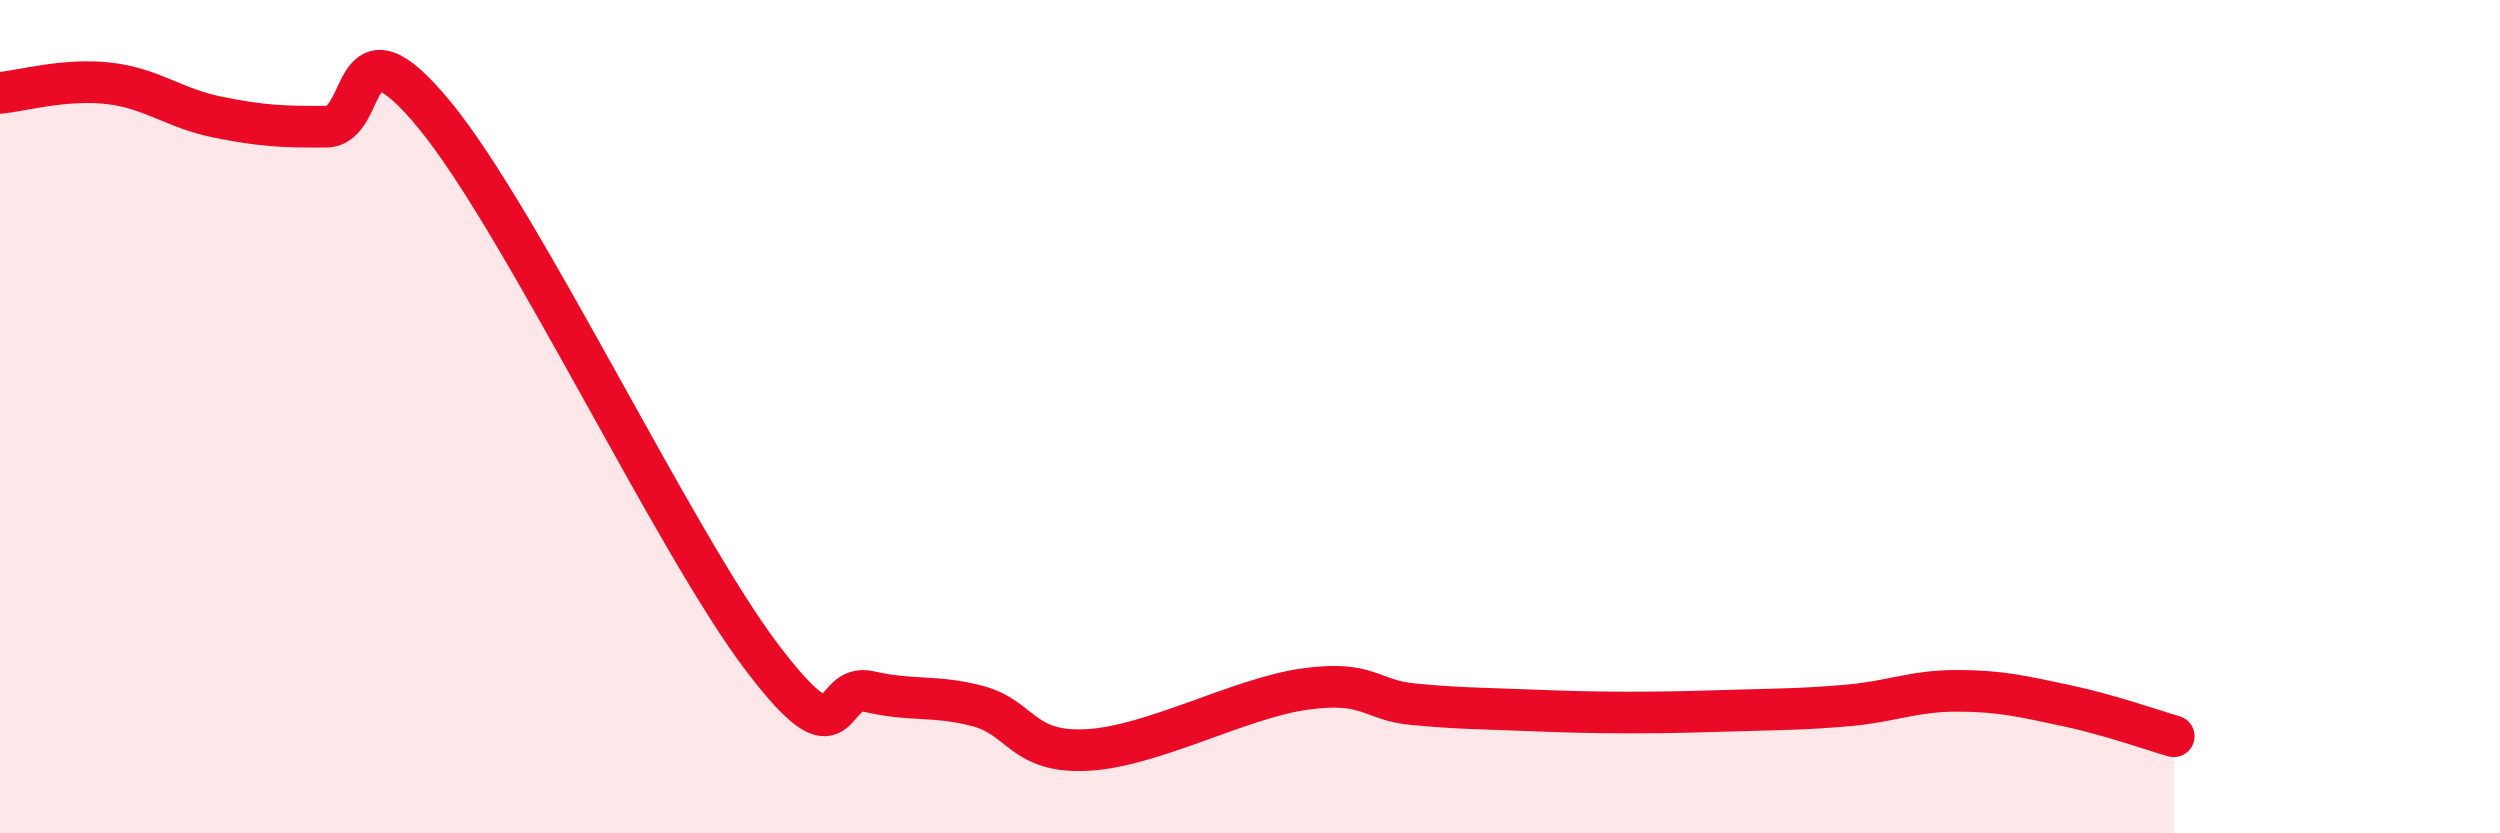
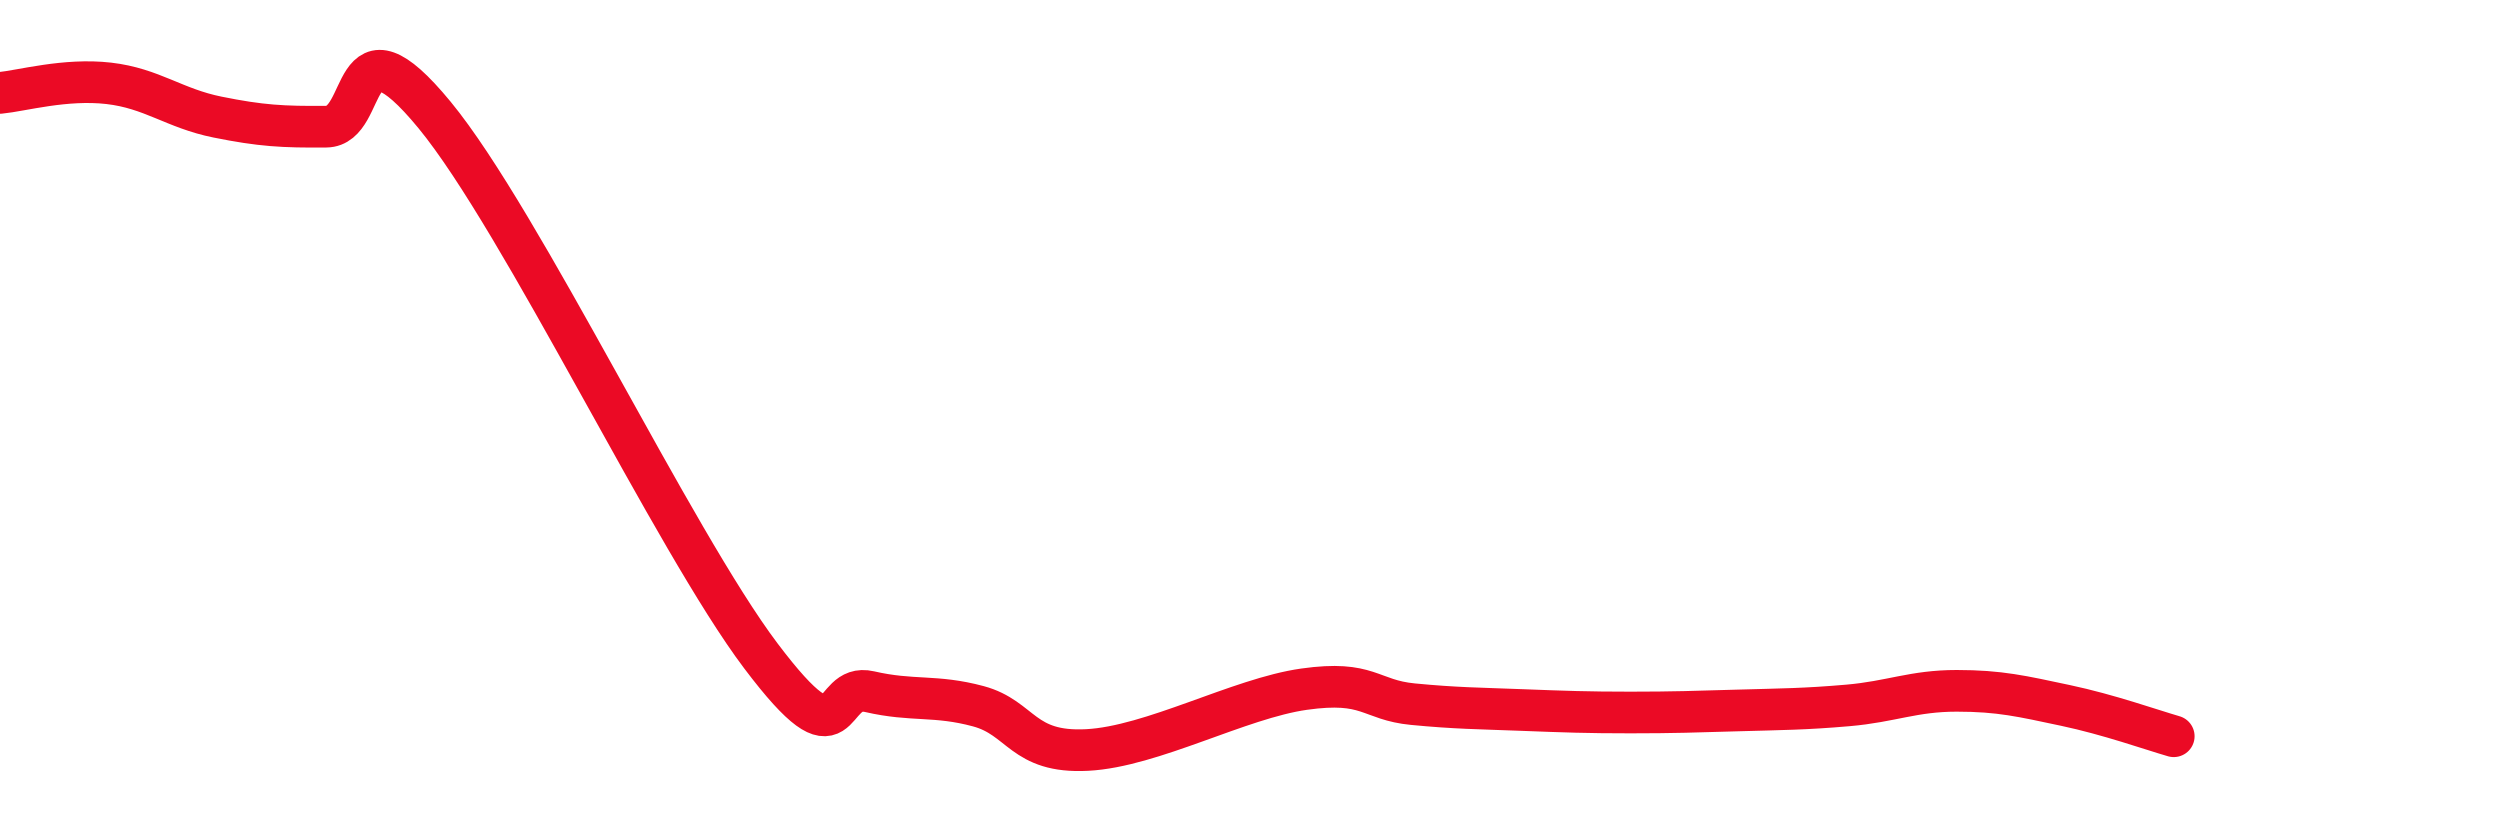
<svg xmlns="http://www.w3.org/2000/svg" width="60" height="20" viewBox="0 0 60 20">
-   <path d="M 0,2.23 C 0.52,2.18 1.57,1.88 2.61,2 C 3.65,2.12 4.18,2.6 5.22,2.81 C 6.26,3.02 6.79,3.05 7.83,3.04 C 8.87,3.03 8.34,0.22 10.43,2.76 C 12.52,5.3 16.17,12.97 18.26,15.74 C 20.35,18.51 19.83,16.36 20.87,16.6 C 21.91,16.84 22.44,16.67 23.48,16.95 C 24.52,17.23 24.53,18.08 26.09,18 C 27.65,17.92 29.74,16.76 31.3,16.54 C 32.86,16.32 32.87,16.8 33.91,16.9 C 34.95,17 35.48,17 36.52,17.04 C 37.56,17.08 38.09,17.1 39.13,17.1 C 40.17,17.1 40.7,17.08 41.74,17.05 C 42.78,17.02 43.31,17.02 44.35,16.93 C 45.39,16.84 45.92,16.58 46.96,16.58 C 48,16.58 48.53,16.71 49.57,16.93 C 50.61,17.15 51.65,17.52 52.17,17.67L52.17 20L0 20Z" fill="#EB0A25" opacity="0.1" stroke-linecap="round" stroke-linejoin="round" />
  <path d="M 0,2.23 C 0.52,2.18 1.57,1.88 2.61,2 C 3.65,2.12 4.18,2.6 5.22,2.81 C 6.26,3.02 6.79,3.05 7.83,3.04 C 8.87,3.03 8.34,0.22 10.43,2.76 C 12.52,5.3 16.17,12.97 18.26,15.74 C 20.35,18.51 19.83,16.36 20.87,16.6 C 21.91,16.84 22.44,16.67 23.48,16.95 C 24.52,17.23 24.53,18.08 26.09,18 C 27.65,17.92 29.74,16.76 31.3,16.54 C 32.86,16.32 32.87,16.8 33.91,16.9 C 34.95,17 35.48,17 36.52,17.04 C 37.56,17.08 38.09,17.1 39.13,17.1 C 40.17,17.1 40.7,17.08 41.74,17.05 C 42.78,17.02 43.31,17.02 44.35,16.93 C 45.39,16.84 45.92,16.58 46.96,16.58 C 48,16.58 48.53,16.71 49.57,16.93 C 50.61,17.15 51.65,17.52 52.17,17.67" stroke="#EB0A25" stroke-width="1" fill="none" stroke-linecap="round" stroke-linejoin="round" />
</svg>